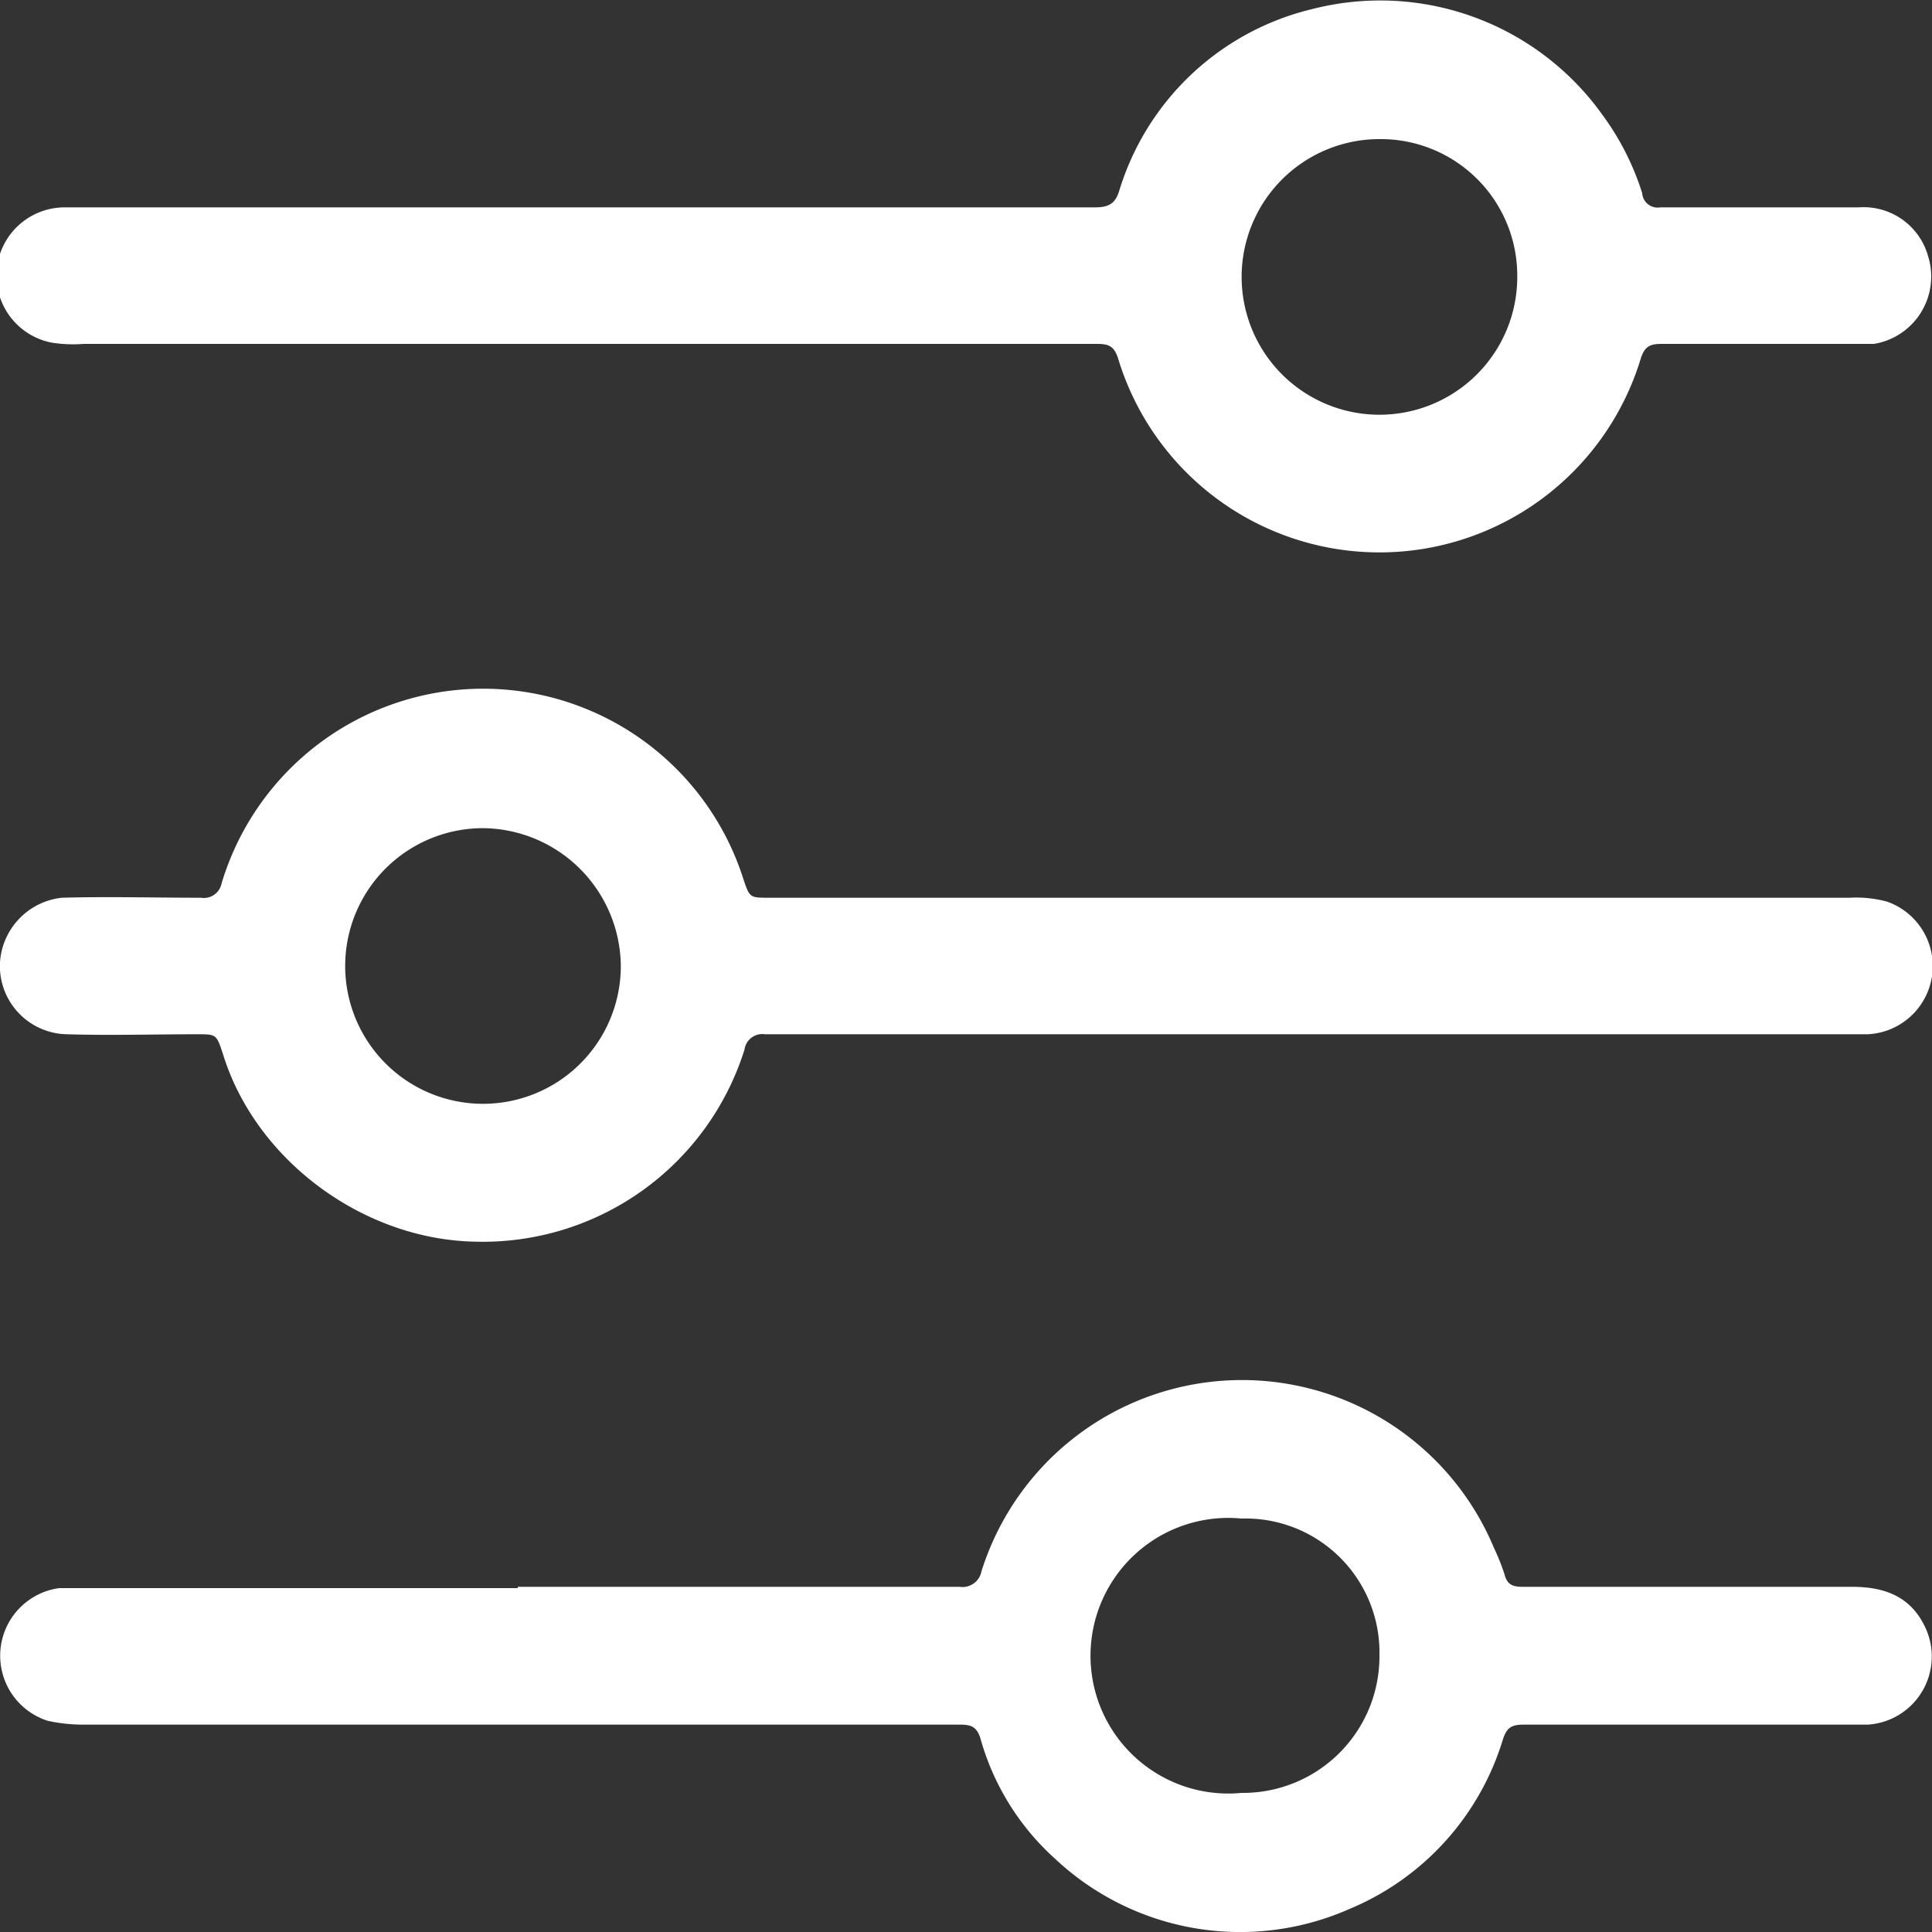
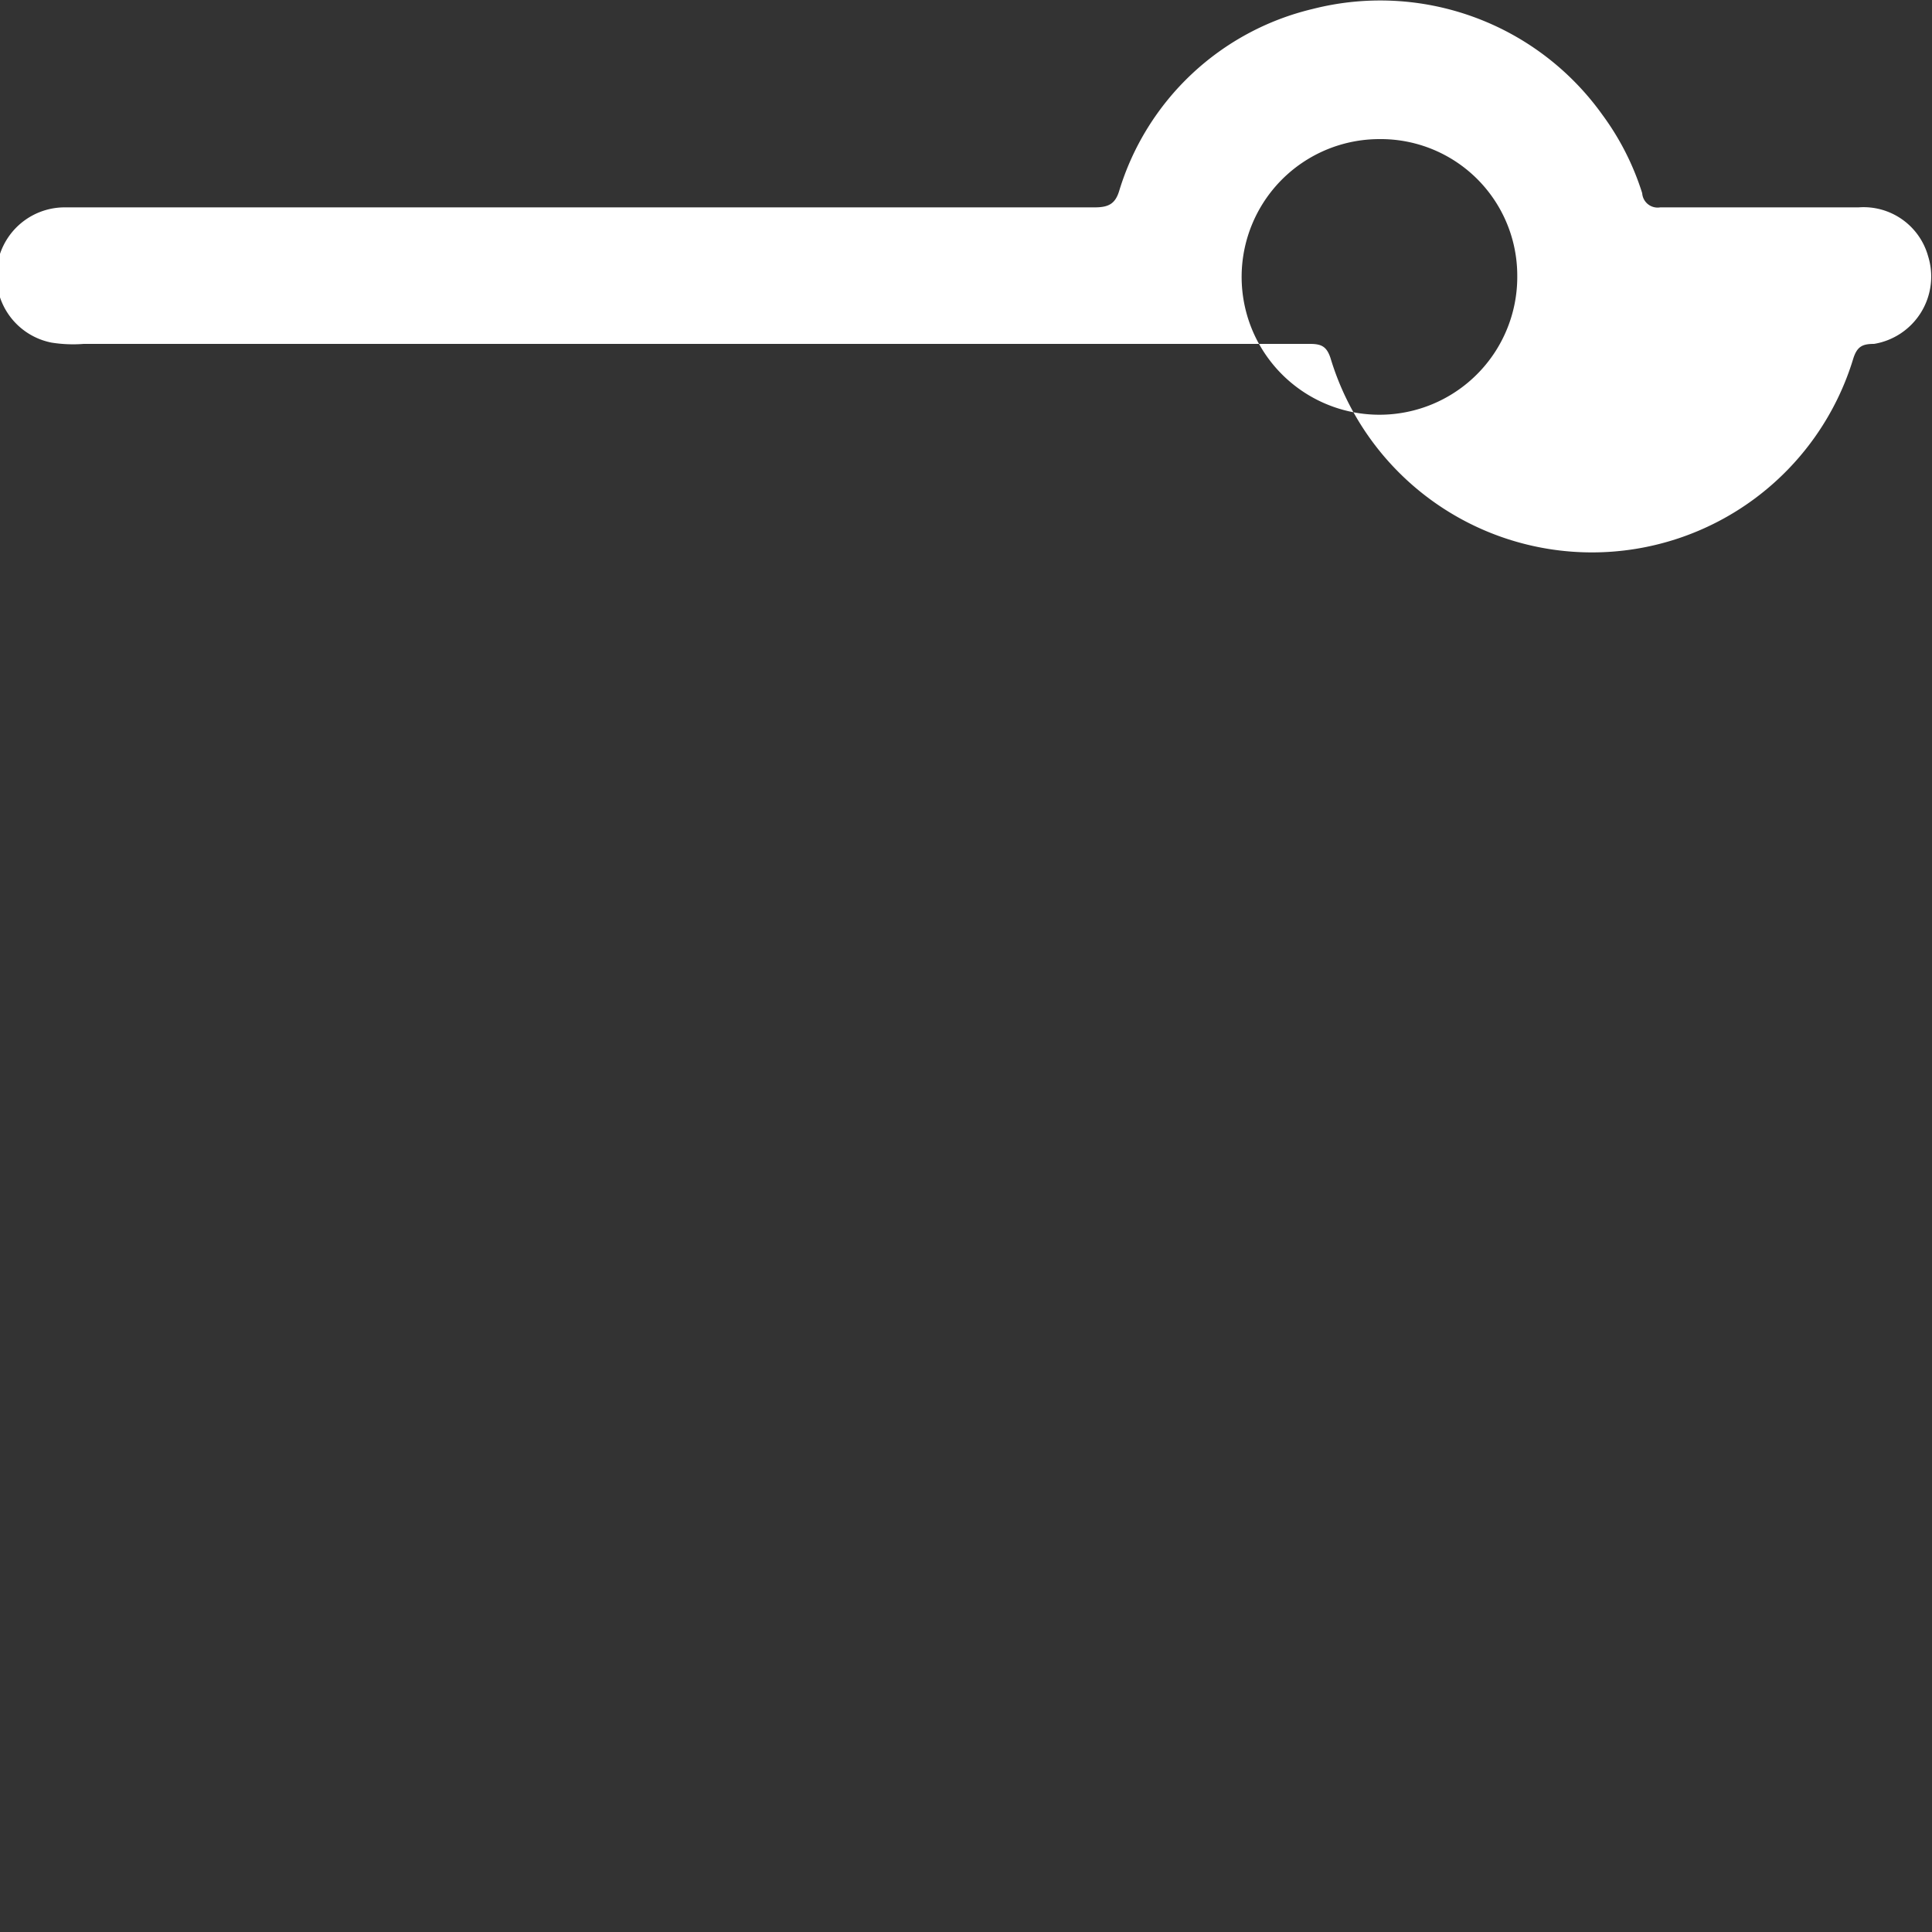
<svg xmlns="http://www.w3.org/2000/svg" id="Menu" viewBox="0 0 150 150">
  <rect x="0" y="0" width="150" height="150" fill="#333333" stroke="none" />
  <title>icon_equaliser_white</title>
  <g id="Ca0REp.tif">
    <g>
-       <path d="M40.2,123.2H74.5a1.5,1.5,0,0,0,1.7-1.2,21.2,21.2,0,0,1,39.8-1.8,16.7,16.7,0,0,1,.8,2c.2.8.6,1,1.4,1h25.6c2.6,0,4.6.8,5.7,3.2a5.3,5.3,0,0,1-4.5,7.5H118.3c-.9,0-1.3.2-1.6,1.1a20.8,20.8,0,0,1-11.9,13.2,21,21,0,0,1-22.9-3.9,19.7,19.7,0,0,1-5.8-9.4c-.3-.9-.8-1-1.6-1H6.5a12.7,12.7,0,0,1-2.8-.3,5.3,5.3,0,0,1,.9-10.3H40.2Zm56.2,16a10.6,10.6,0,0,0,10.7-10.7,10.4,10.4,0,0,0-10.7-10.6,10.7,10.7,0,1,0,0,21.3Z" fill="#fff" />
-       <path d="M45.4,16.1H85c1.1,0,1.6-.3,1.9-1.3A20.7,20.7,0,0,1,101.9.7a21.2,21.2,0,0,1,22.5,8.2,20.7,20.7,0,0,1,3.1,6.1,1.2,1.2,0,0,0,1.4,1.1h15.4a5.2,5.2,0,0,1,5.4,3.8,5.3,5.3,0,0,1-4.2,6.8H129c-.9,0-1.3.2-1.6,1.1a21.2,21.2,0,0,1-40.6,0c-.3-.9-.7-1.1-1.6-1.1H6.5A10.6,10.6,0,0,1,4,26.6,5.3,5.3,0,0,1,5,16.1H45.4Zm61.7-5.3a10.7,10.7,0,1,0,10.7,10.6A10.6,10.6,0,0,0,107.1,10.8Z" fill="#fff" />
-       <path d="M102,80.3H59.4a1.4,1.4,0,0,0-1.6,1.2,21.3,21.3,0,0,1-21,14.9c-8.7-.2-17-6.4-19.5-14.6-.5-1.5-.5-1.5-2-1.5-3.4,0-6.7.1-10.1,0A5.3,5.3,0,0,1,0,74.7a5.4,5.4,0,0,1,4.8-5c3.6-.1,7.2,0,10.8,0a1.4,1.4,0,0,0,1.6-1.1,21.2,21.2,0,0,1,40.5-.4c.5,1.5.5,1.5,2,1.5h83.9a9.2,9.2,0,0,1,2.9.3A5.3,5.3,0,0,1,145,80.3H102ZM48.2,75.1A10.8,10.8,0,0,0,37.6,64.3,10.7,10.7,0,1,0,48.2,75.1Z" fill="#fff" />
+       <path d="M45.4,16.1H85c1.1,0,1.6-.3,1.9-1.3A20.7,20.7,0,0,1,101.9.7a21.2,21.2,0,0,1,22.5,8.2,20.7,20.7,0,0,1,3.1,6.1,1.2,1.2,0,0,0,1.4,1.1h15.4a5.2,5.2,0,0,1,5.4,3.8,5.3,5.3,0,0,1-4.2,6.8c-.9,0-1.3.2-1.6,1.1a21.2,21.2,0,0,1-40.6,0c-.3-.9-.7-1.1-1.6-1.1H6.5A10.6,10.6,0,0,1,4,26.6,5.3,5.3,0,0,1,5,16.1H45.4Zm61.7-5.3a10.7,10.7,0,1,0,10.7,10.6A10.6,10.6,0,0,0,107.1,10.8Z" fill="#fff" />
    </g>
  </g>
</svg>